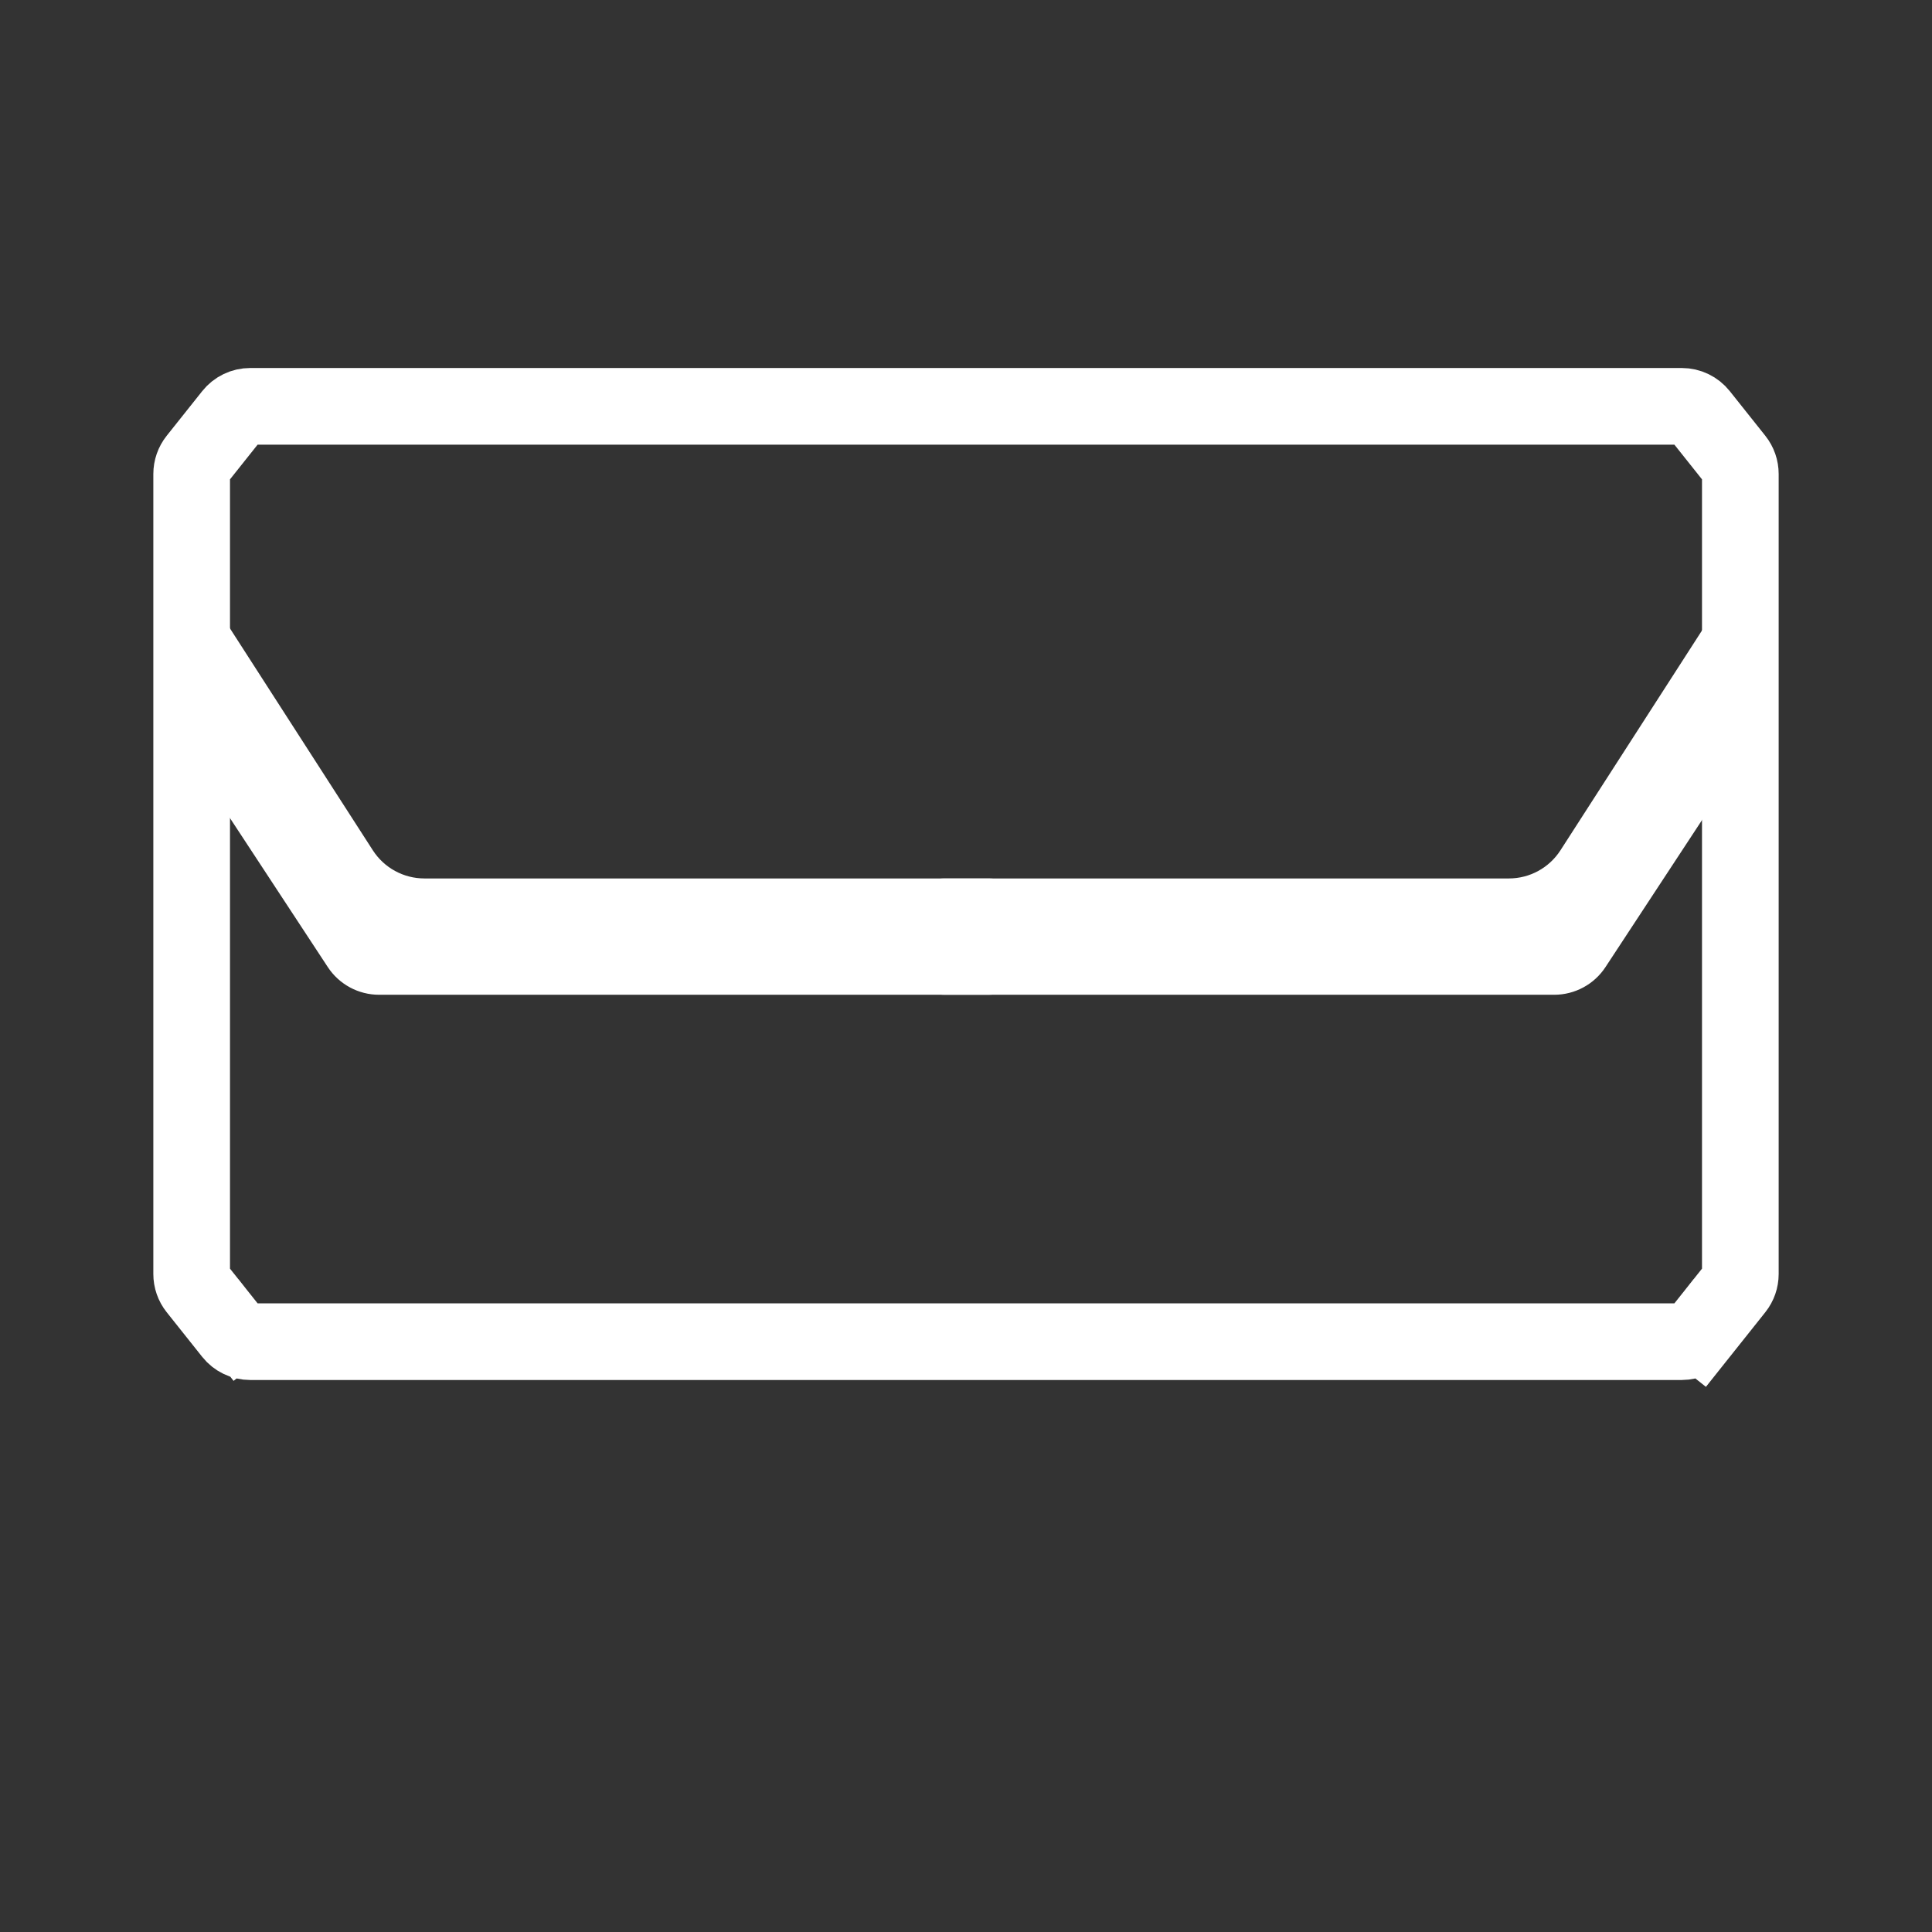
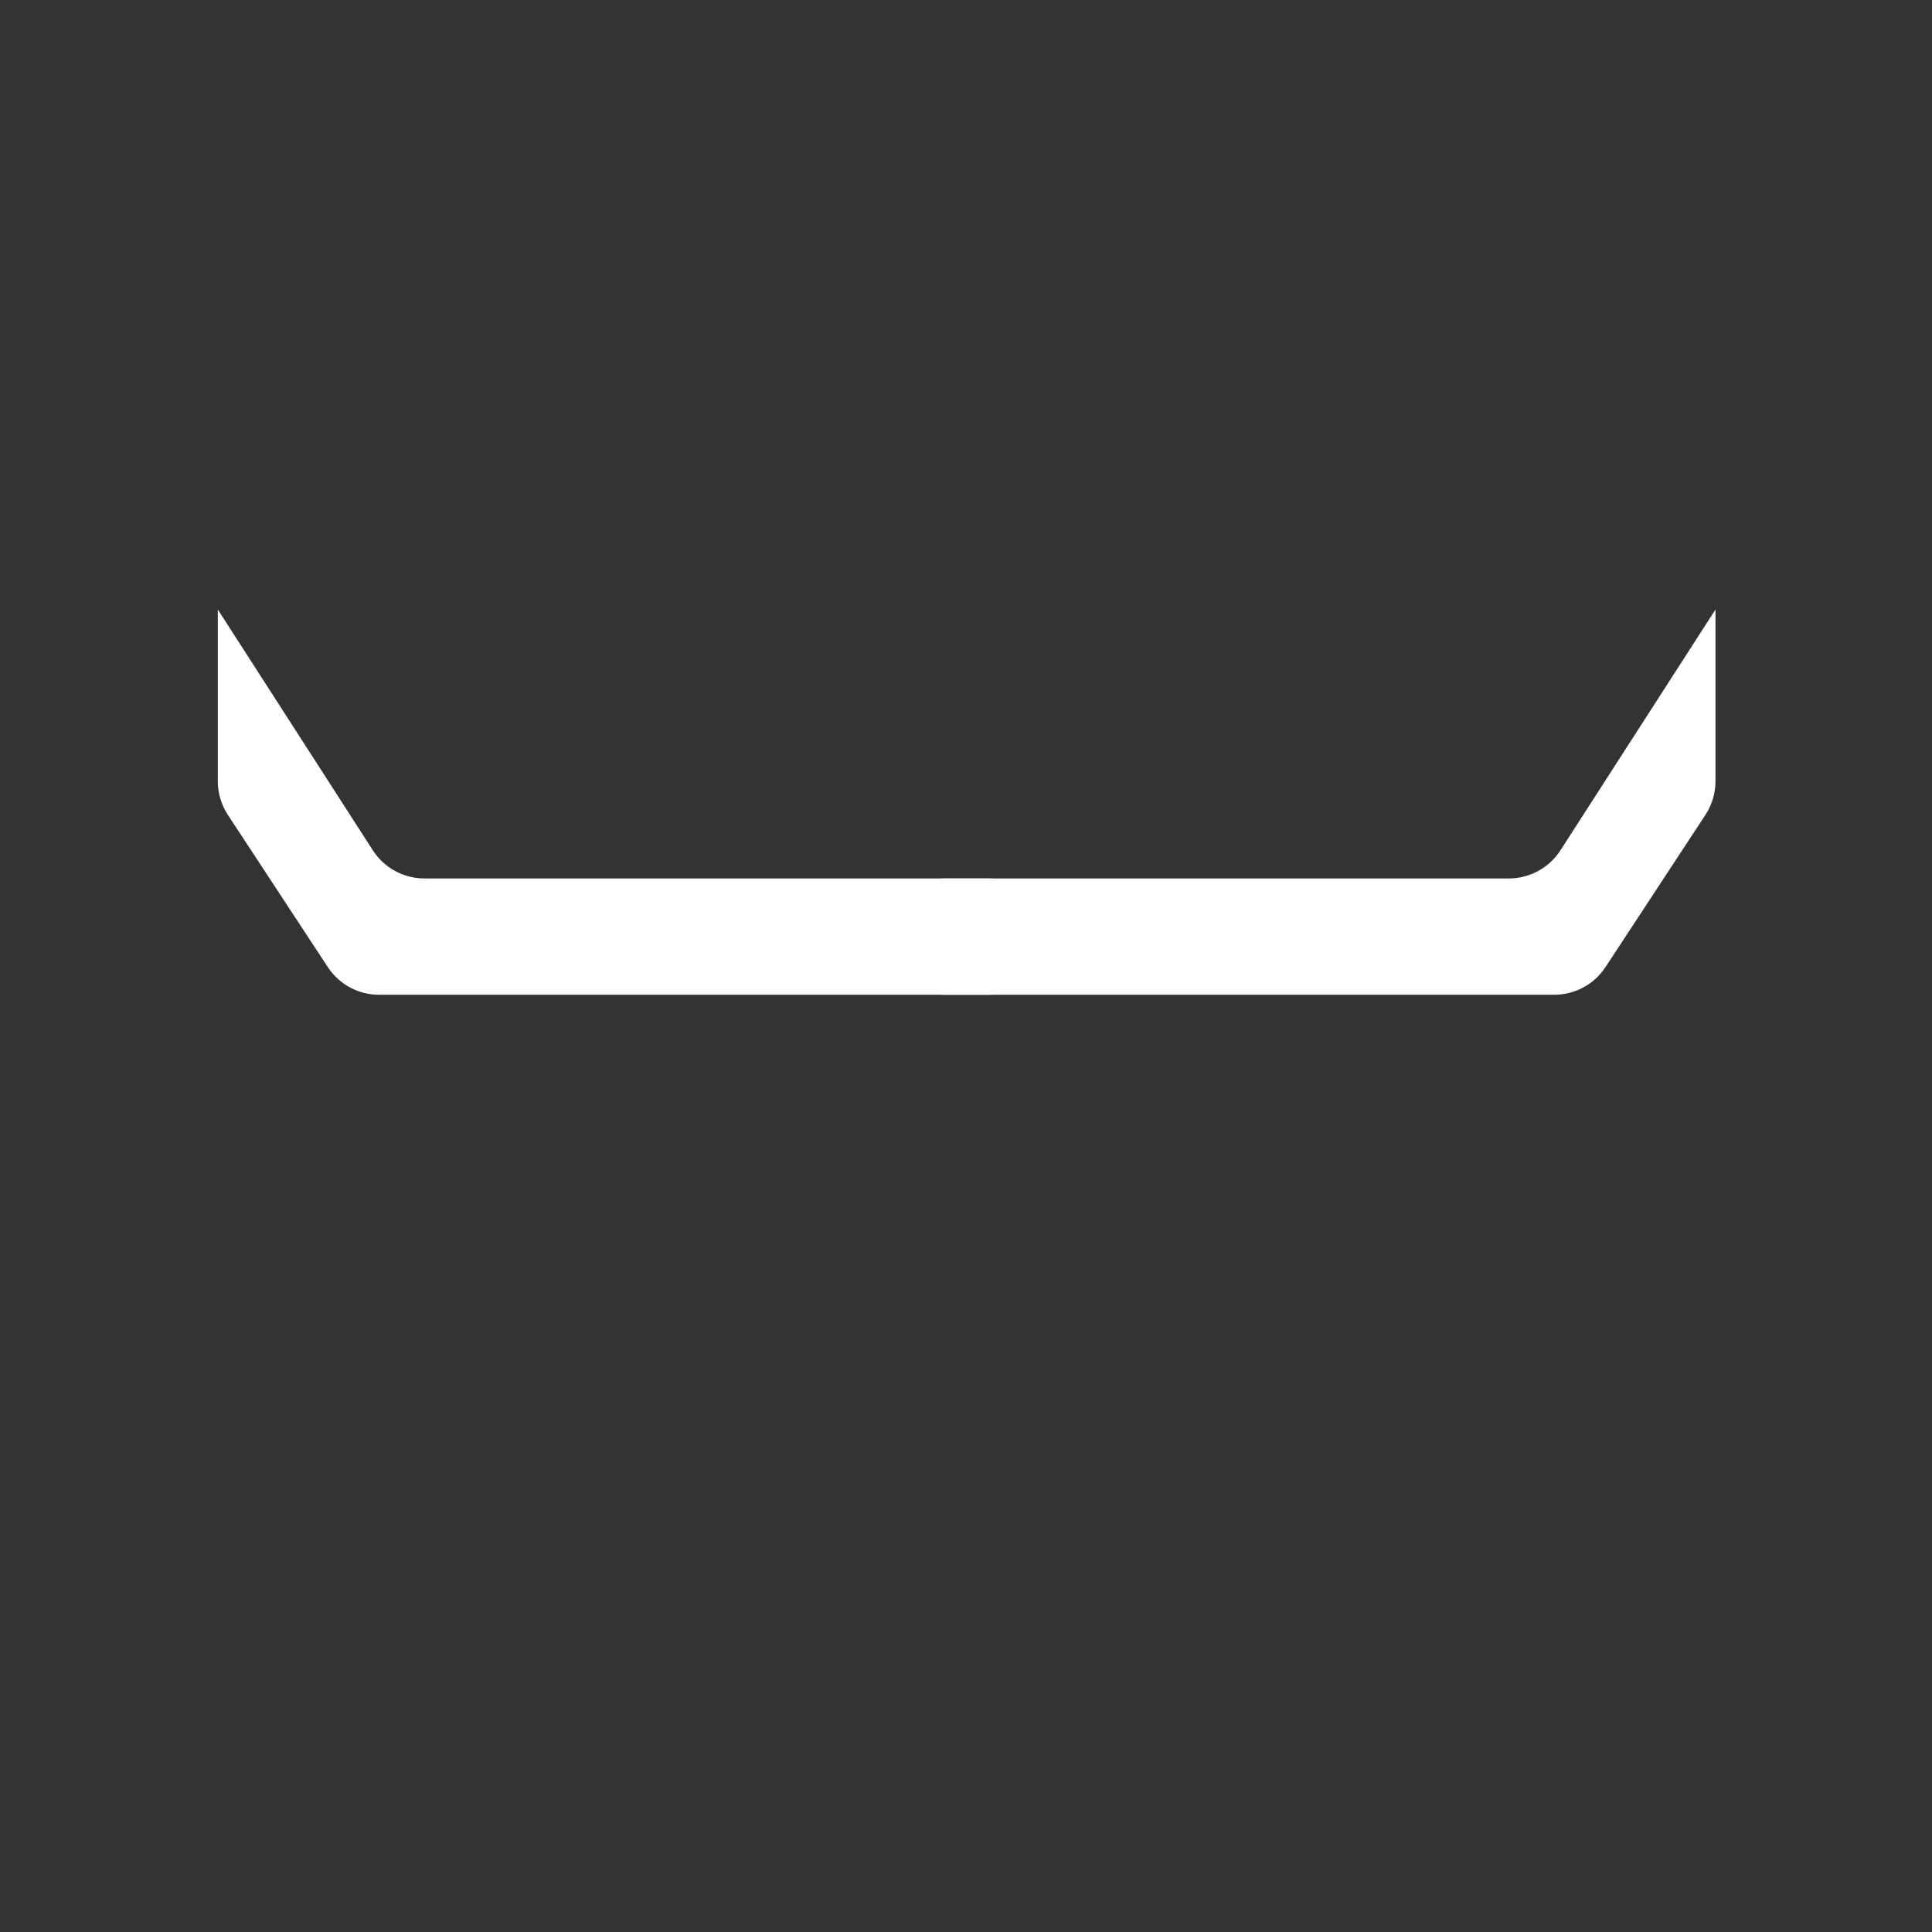
<svg xmlns="http://www.w3.org/2000/svg" width="63" height="63" viewBox="0 0 63 63" fill="none">
  <rect x="0" y="0" width="63" height="63" fill="#333333" stroke="none" />
  <path d="M7.102 25.474V19.875L12.158 27.728C12.526 28.299 13.159 28.645 13.839 28.645H32.219C33.266 28.645 34.115 29.494 34.115 30.541C34.115 31.588 33.266 32.438 32.219 32.438H12.361C11.687 32.438 11.058 32.098 10.689 31.535L7.43 26.572C7.216 26.245 7.102 25.864 7.102 25.474Z" fill="white" />
  <path d="M55.94 25.474V19.875L50.884 27.728C50.516 28.299 49.883 28.645 49.203 28.645H30.823C29.776 28.645 28.927 29.494 28.927 30.541C28.927 31.588 29.776 32.438 30.823 32.438H50.681C51.355 32.438 51.984 32.098 52.353 31.535L55.612 26.572C55.826 26.245 55.94 25.864 55.94 25.474Z" fill="white" />
-   <path d="M55.428 43.467L56.406 44.245L55.428 43.467C55.286 43.646 55.07 43.75 54.841 43.75H8.159C7.93 43.75 7.714 43.646 7.572 43.467L6.839 44.05L7.572 43.467L6.413 42.011C6.307 41.878 6.25 41.713 6.25 41.544V15.457C6.25 15.287 6.307 15.122 6.413 14.989L7.572 13.533C7.714 13.354 7.93 13.25 8.159 13.25H54.841C55.07 13.25 55.286 13.354 55.428 13.533L56.587 14.989C56.693 15.122 56.75 15.287 56.75 15.457V41.544C56.75 41.713 56.693 41.878 56.587 42.011L55.428 43.467Z" stroke="white" stroke-width="2.5" />
</svg>